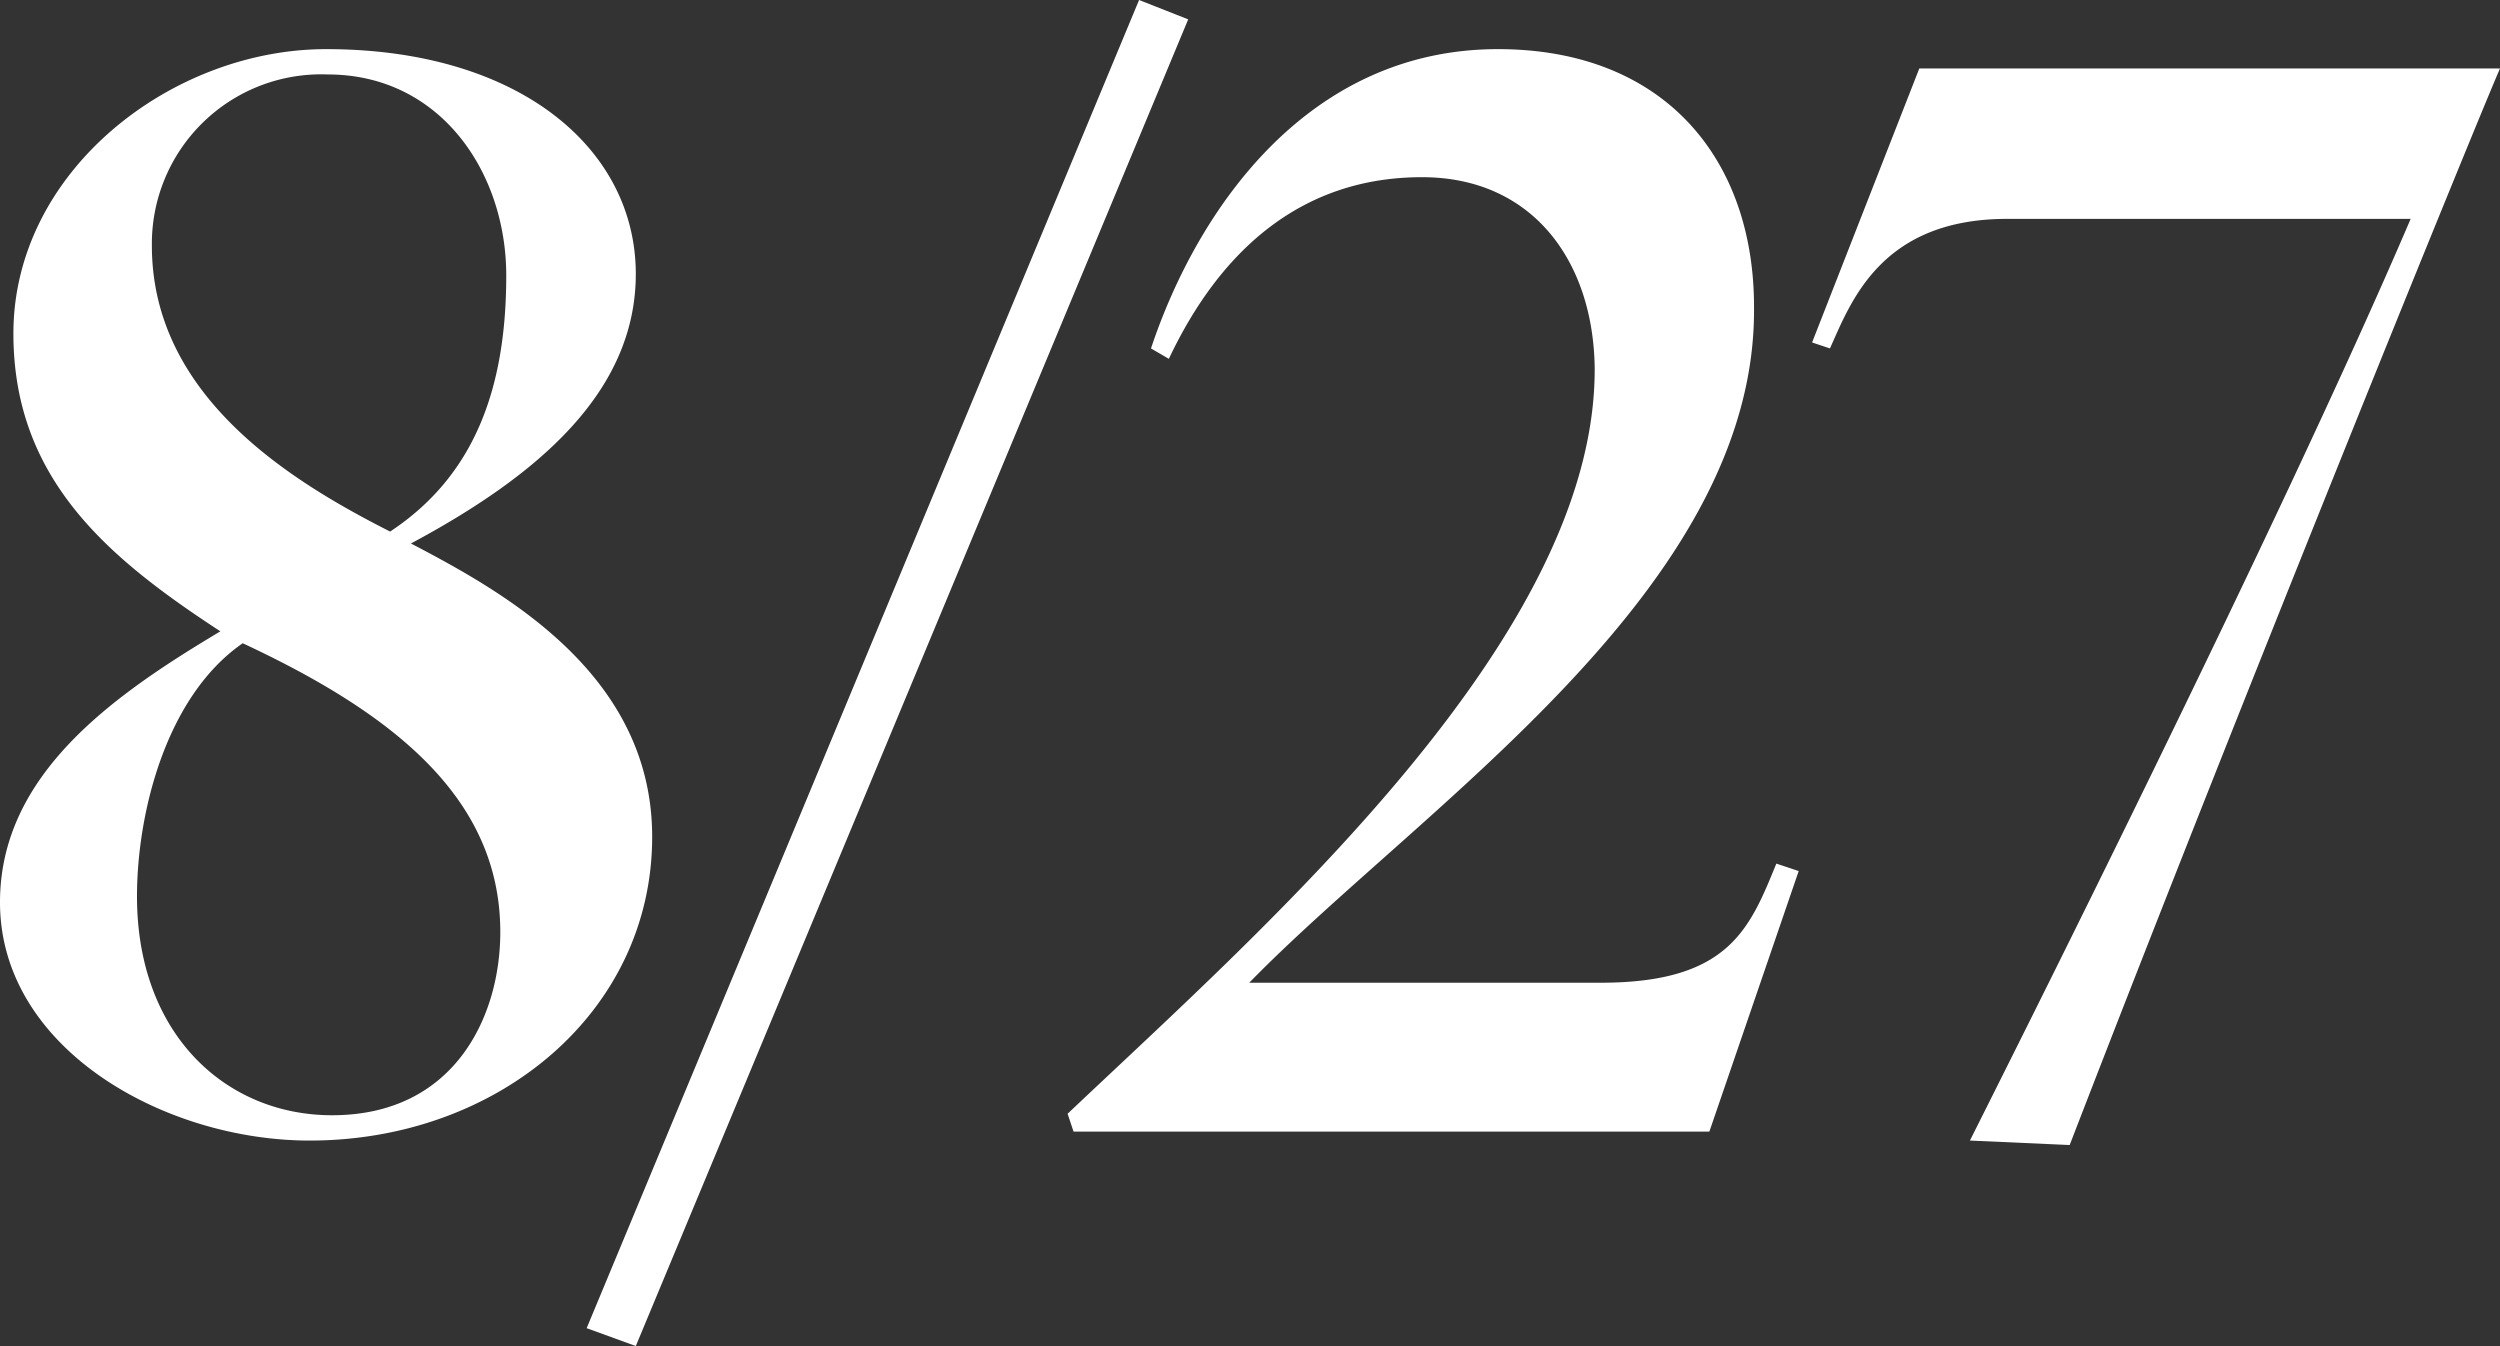
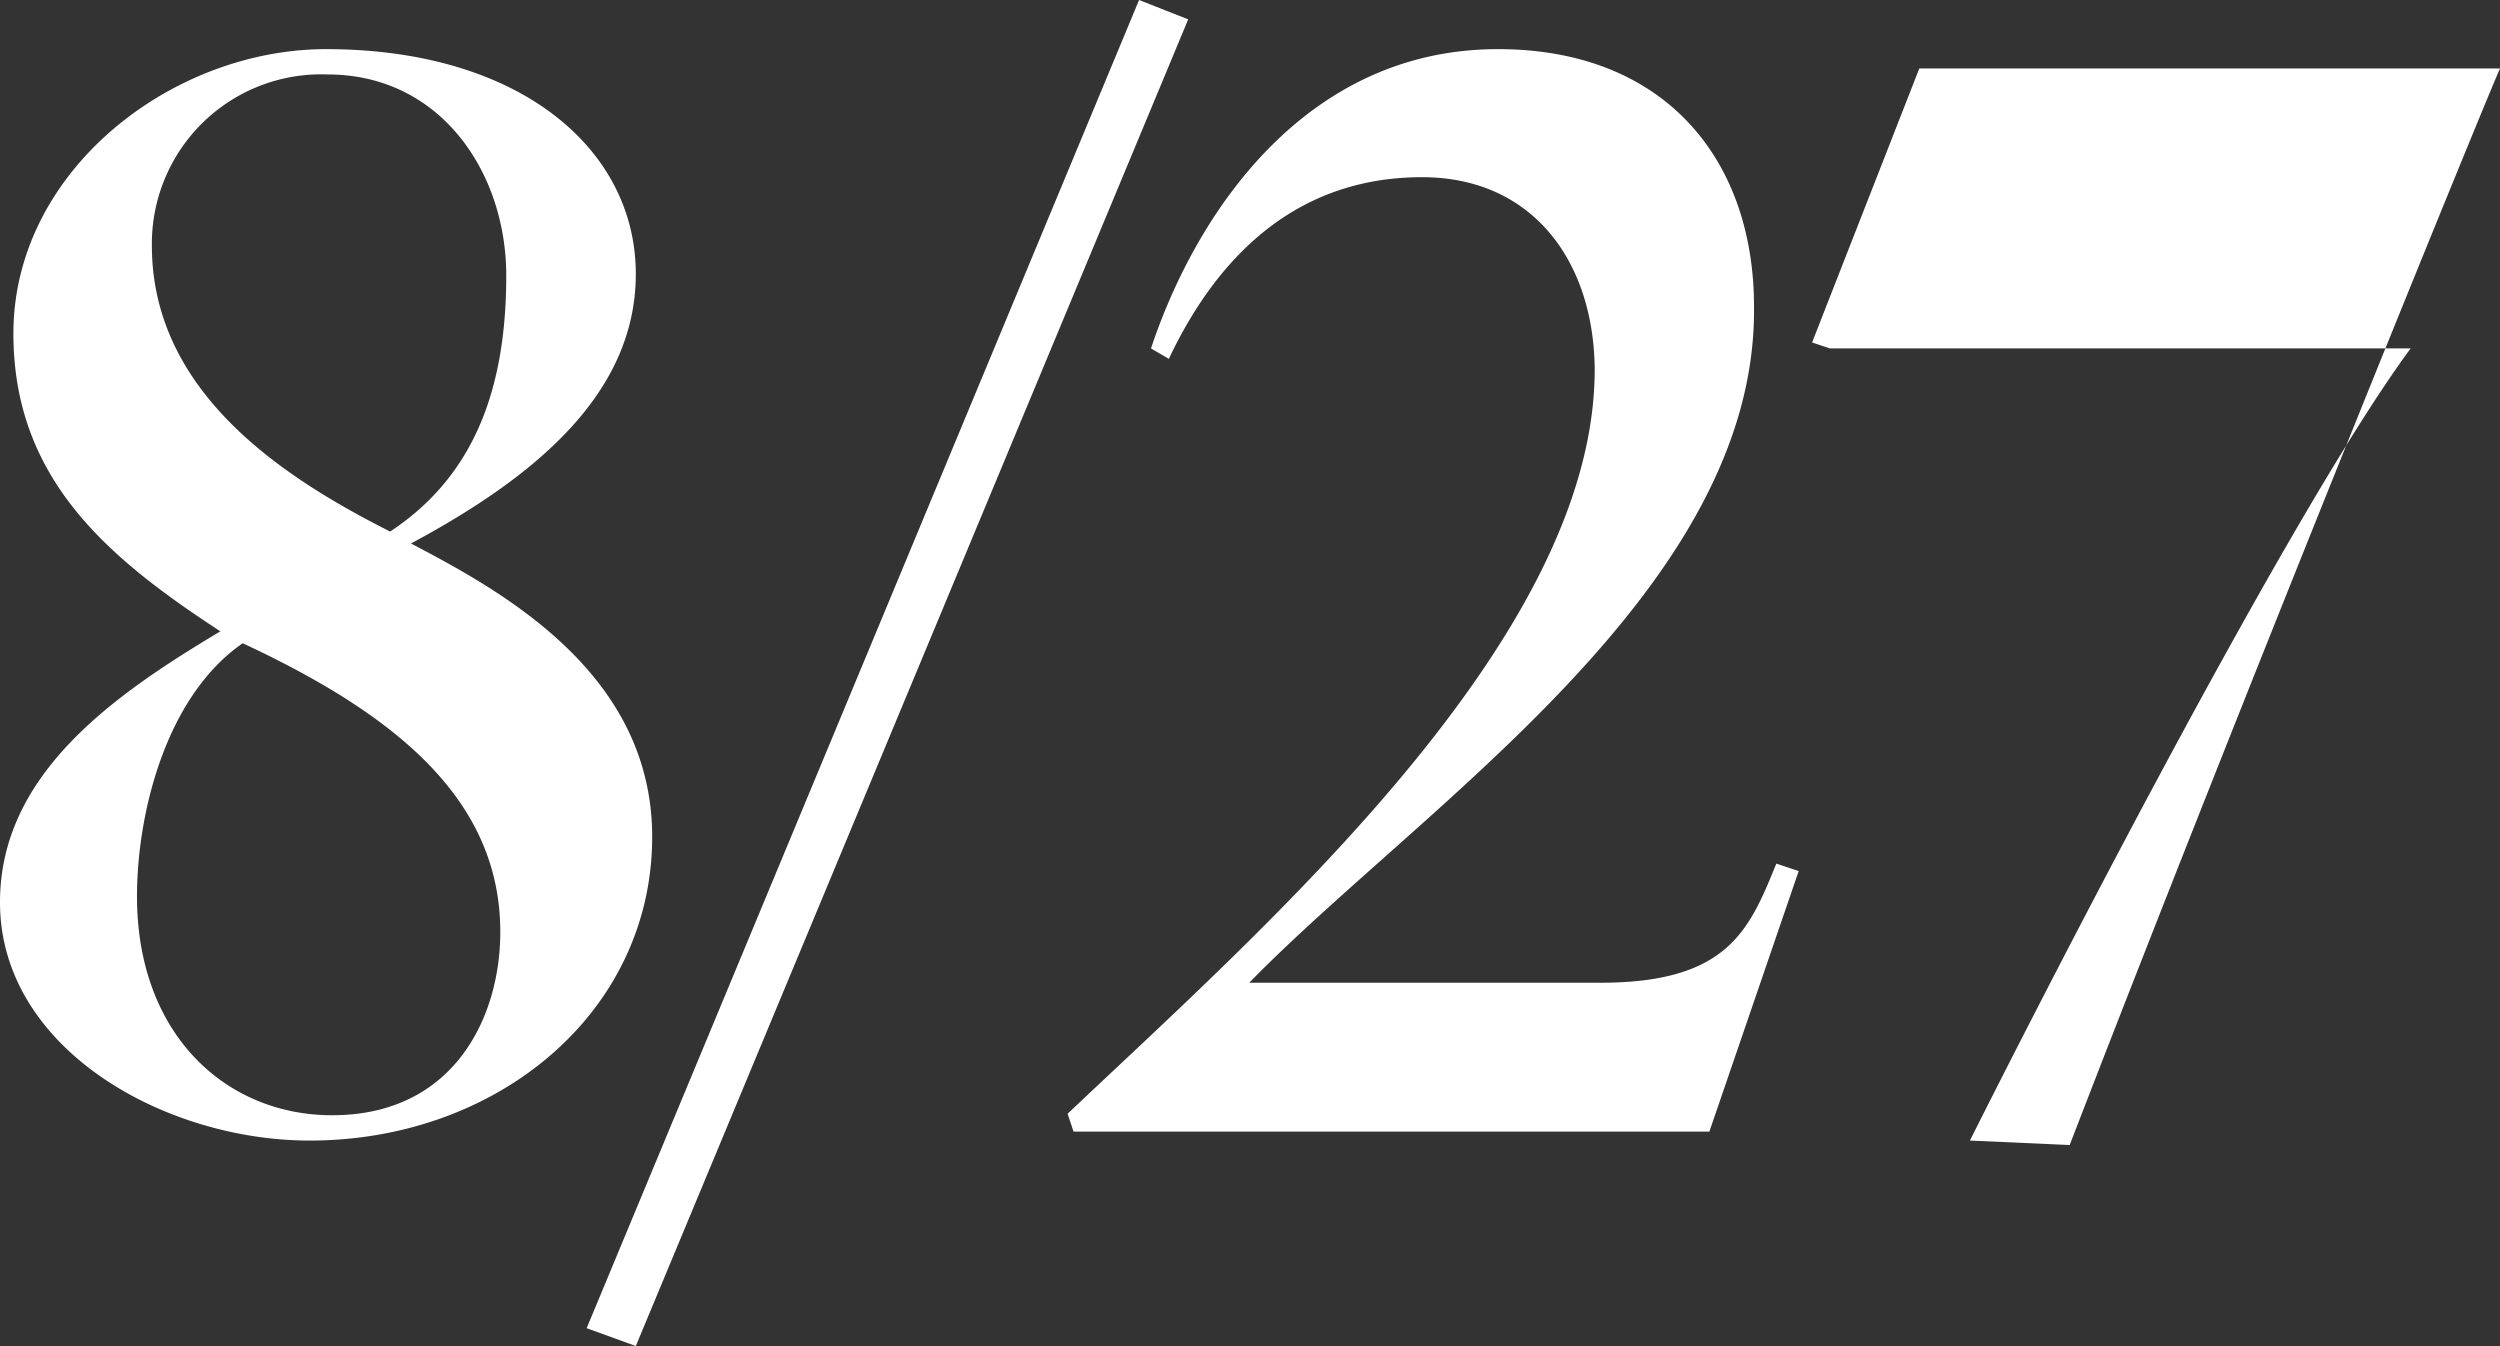
<svg xmlns="http://www.w3.org/2000/svg" width="67.16" height="36.16" viewBox="0 0 67.16 36.16">
  <rect x="0" y="0" width="67.16" height="36.16" fill="#333333" stroke="none" />
-   <path id="パス_268044" data-name="パス 268044" d="M-15-7.92c0-4.4-4.04-6.6-6.48-7.88,3.36-1.8,6.04-4.04,6.04-7.24,0-3.36-3.12-6.04-8.32-6.04-4.16,0-8.4,3.28-8.4,7.64,0,3.92,2.56,6.04,5.56,8-2.88,1.72-5.92,3.84-5.92,7.28,0,3.92,4.4,6.4,8.32,6.4C-19.16.24-15-3.2-15-7.92ZM-18.92-23c0,3.08-.88,5.4-3.12,6.88-2.6-1.32-6.4-3.6-6.4-7.68a4.549,4.549,0,0,1,1.374-3.312A4.549,4.549,0,0,1-23.72-28.4C-20.68-28.4-18.92-25.76-18.92-23Zm-.16,17.64c0,2.28-1.24,4.92-4.52,4.92-2.84,0-5.24-2.16-5.24-5.88,0-2.2.76-5.36,2.84-6.8,4.12,1.92,6.92,4.2,6.92,7.76ZM-.6-29.88l-1.32-.52L-16.76,5.28l1.32.48ZM15.8-7l-.6-.2C14.48-5.44,13.92-4,10.48-4H1.04C5.64-8.72,14.68-14.56,14.6-22.16c0-3.96-2.4-6.92-6.88-6.92-5.12,0-8.08,4.32-9.32,8.04l.48.28c1.4-2.96,3.6-4.88,6.8-4.88,2.96,0,4.6,2.24,4.64,5.12.04,7.24-8.84,15-14.16,20.04l.16.48H13.4ZM34.64-28.56H19.04L16.16-21.2l.48.16c.56-1.24,1.36-3.48,4.76-3.48H32.24C28.72-16.28,21.2-1.36,20.4.24l2.68.12C27.88-12.08,34.16-27.48,34.64-28.56Z" transform="translate(32.52 30.4)" fill="#fff" />
+   <path id="パス_268044" data-name="パス 268044" d="M-15-7.92c0-4.4-4.04-6.6-6.48-7.88,3.36-1.8,6.04-4.04,6.04-7.24,0-3.36-3.12-6.04-8.32-6.04-4.16,0-8.4,3.28-8.4,7.64,0,3.92,2.56,6.04,5.56,8-2.88,1.72-5.92,3.84-5.92,7.28,0,3.92,4.4,6.4,8.32,6.4C-19.16.24-15-3.2-15-7.92ZM-18.92-23c0,3.08-.88,5.4-3.12,6.88-2.6-1.32-6.4-3.6-6.4-7.68a4.549,4.549,0,0,1,1.374-3.312A4.549,4.549,0,0,1-23.72-28.4C-20.68-28.4-18.92-25.76-18.92-23Zm-.16,17.64c0,2.28-1.24,4.92-4.52,4.92-2.84,0-5.24-2.16-5.24-5.88,0-2.2.76-5.36,2.84-6.8,4.12,1.92,6.92,4.2,6.92,7.76ZM-.6-29.88l-1.32-.52L-16.76,5.28l1.32.48ZM15.8-7l-.6-.2C14.48-5.44,13.92-4,10.48-4H1.04C5.64-8.72,14.68-14.56,14.6-22.16c0-3.96-2.4-6.92-6.88-6.92-5.12,0-8.08,4.32-9.32,8.04l.48.28c1.4-2.96,3.6-4.88,6.8-4.88,2.96,0,4.6,2.24,4.64,5.12.04,7.24-8.84,15-14.16,20.04l.16.48H13.4ZM34.64-28.56H19.04L16.16-21.2l.48.16H32.24C28.72-16.28,21.2-1.36,20.4.24l2.68.12C27.88-12.08,34.16-27.48,34.64-28.56Z" transform="translate(32.52 30.4)" fill="#fff" />
</svg>